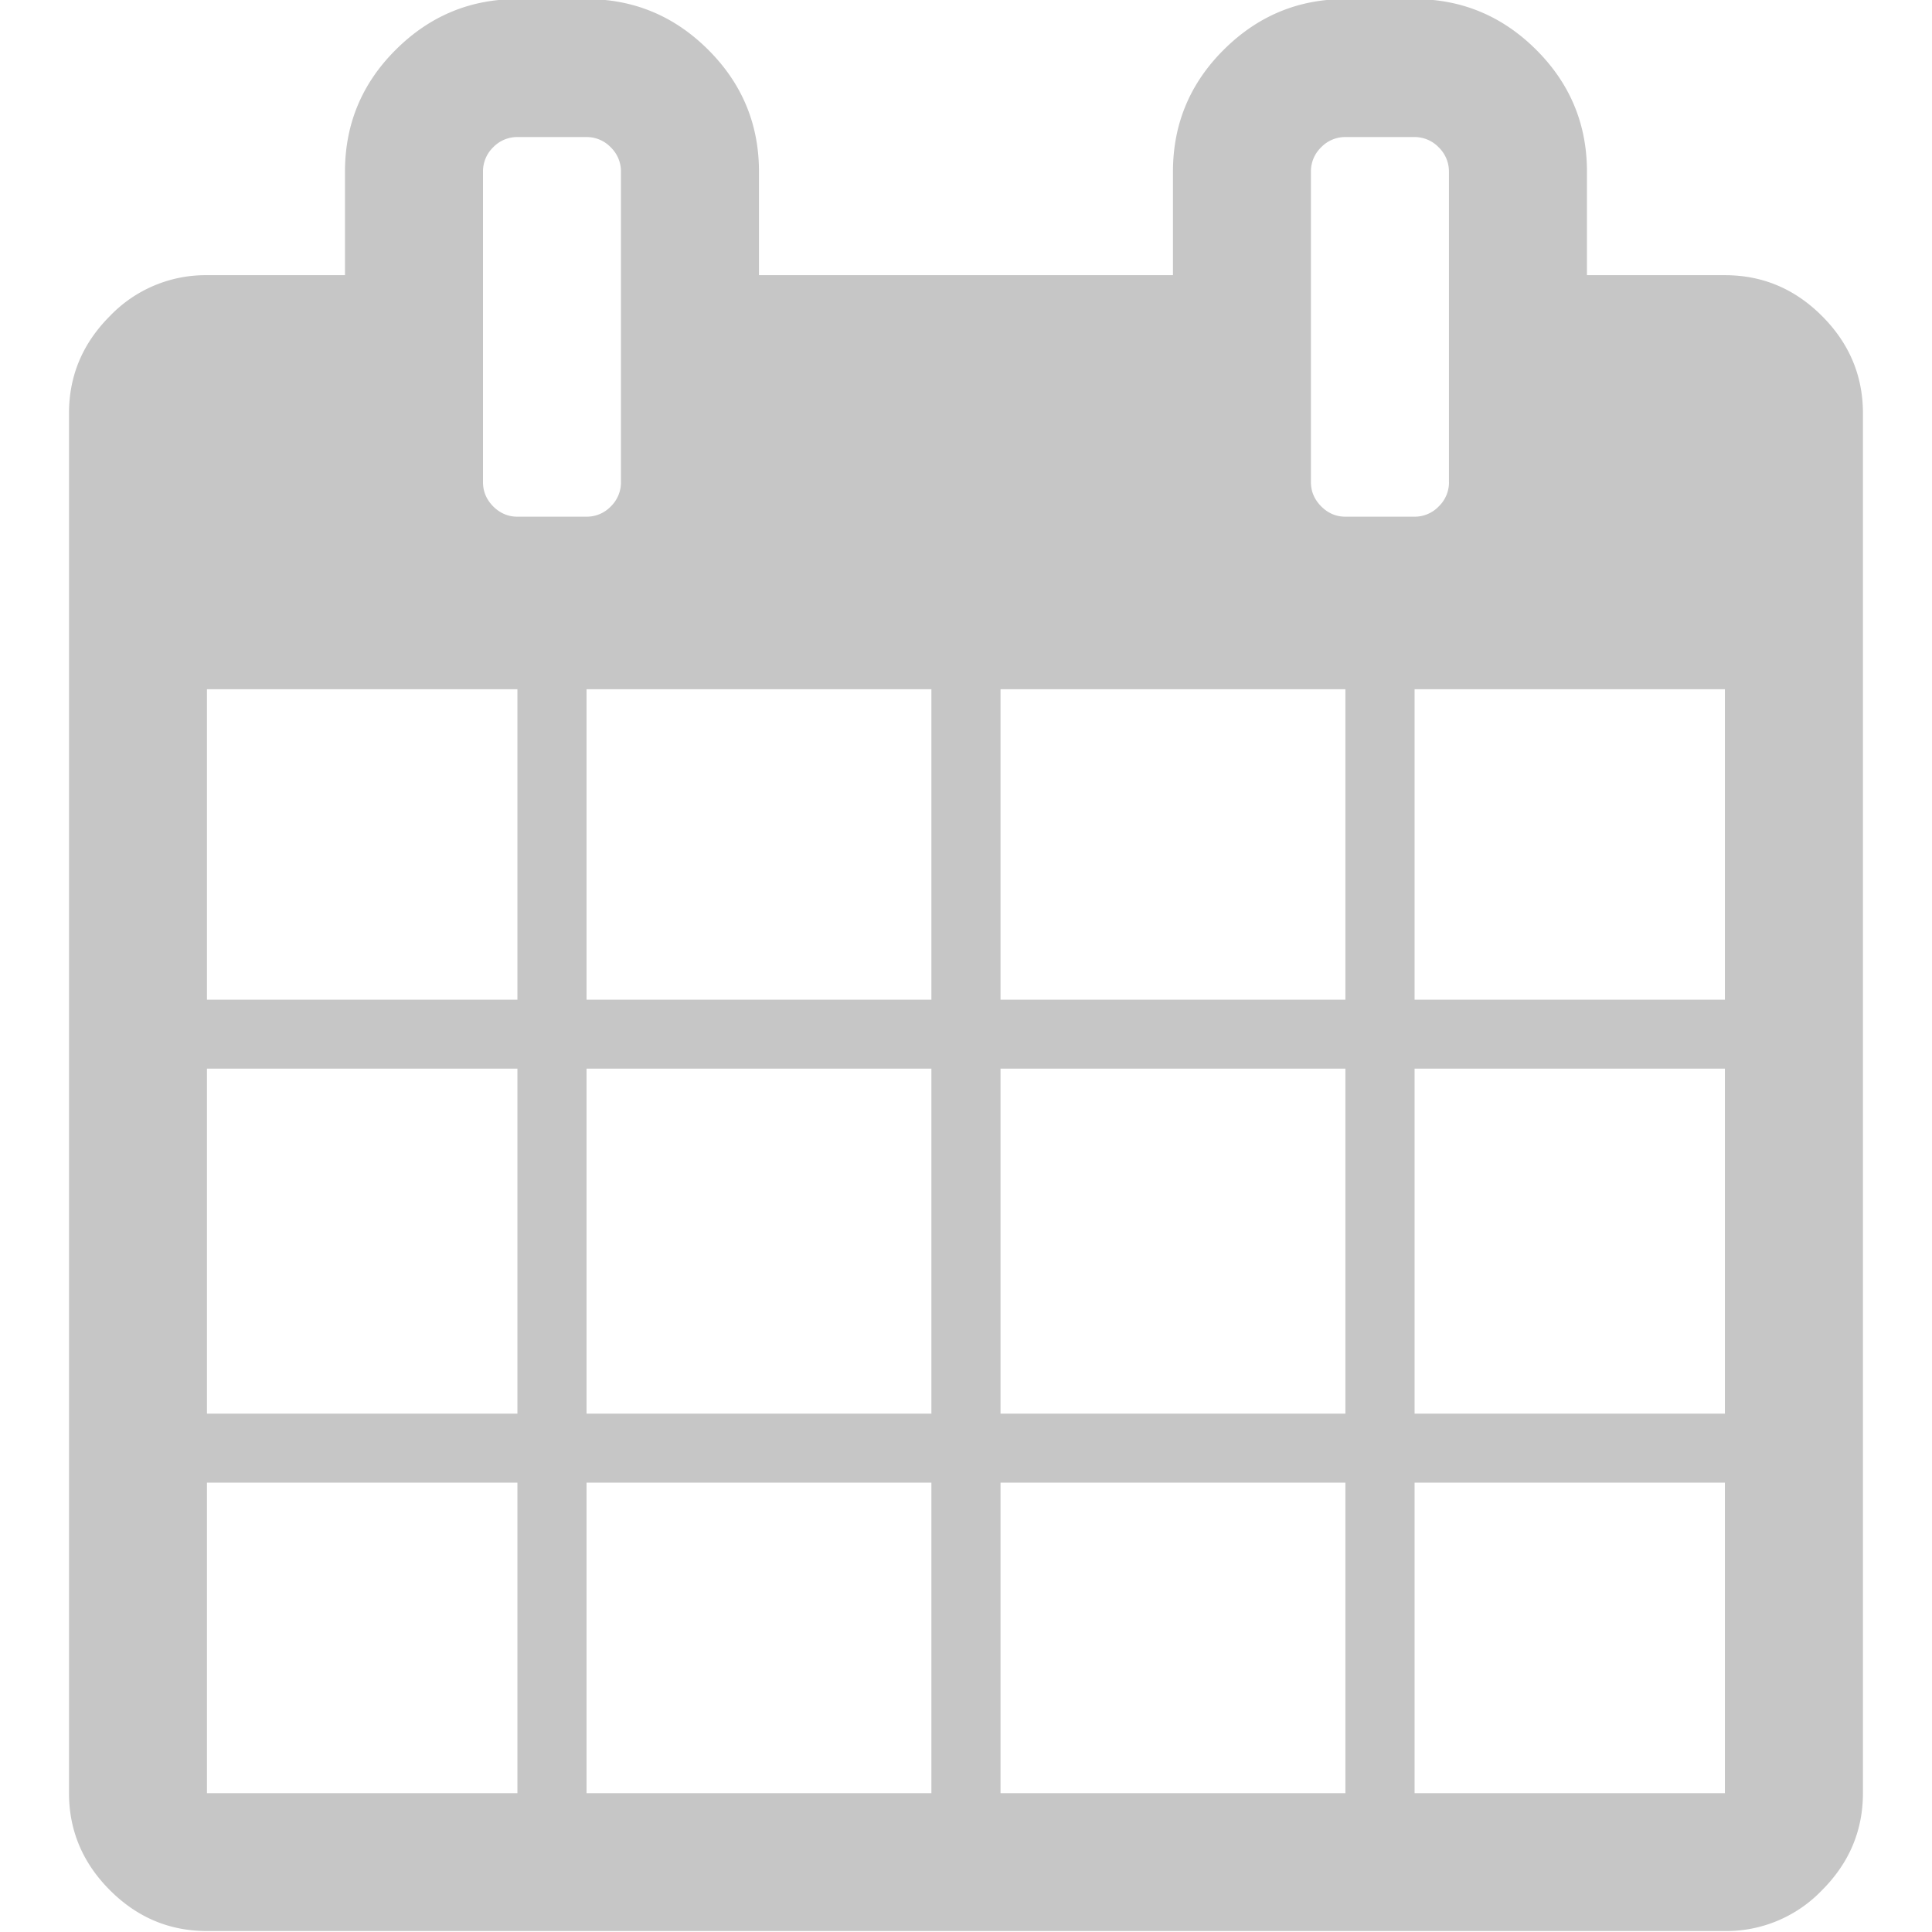
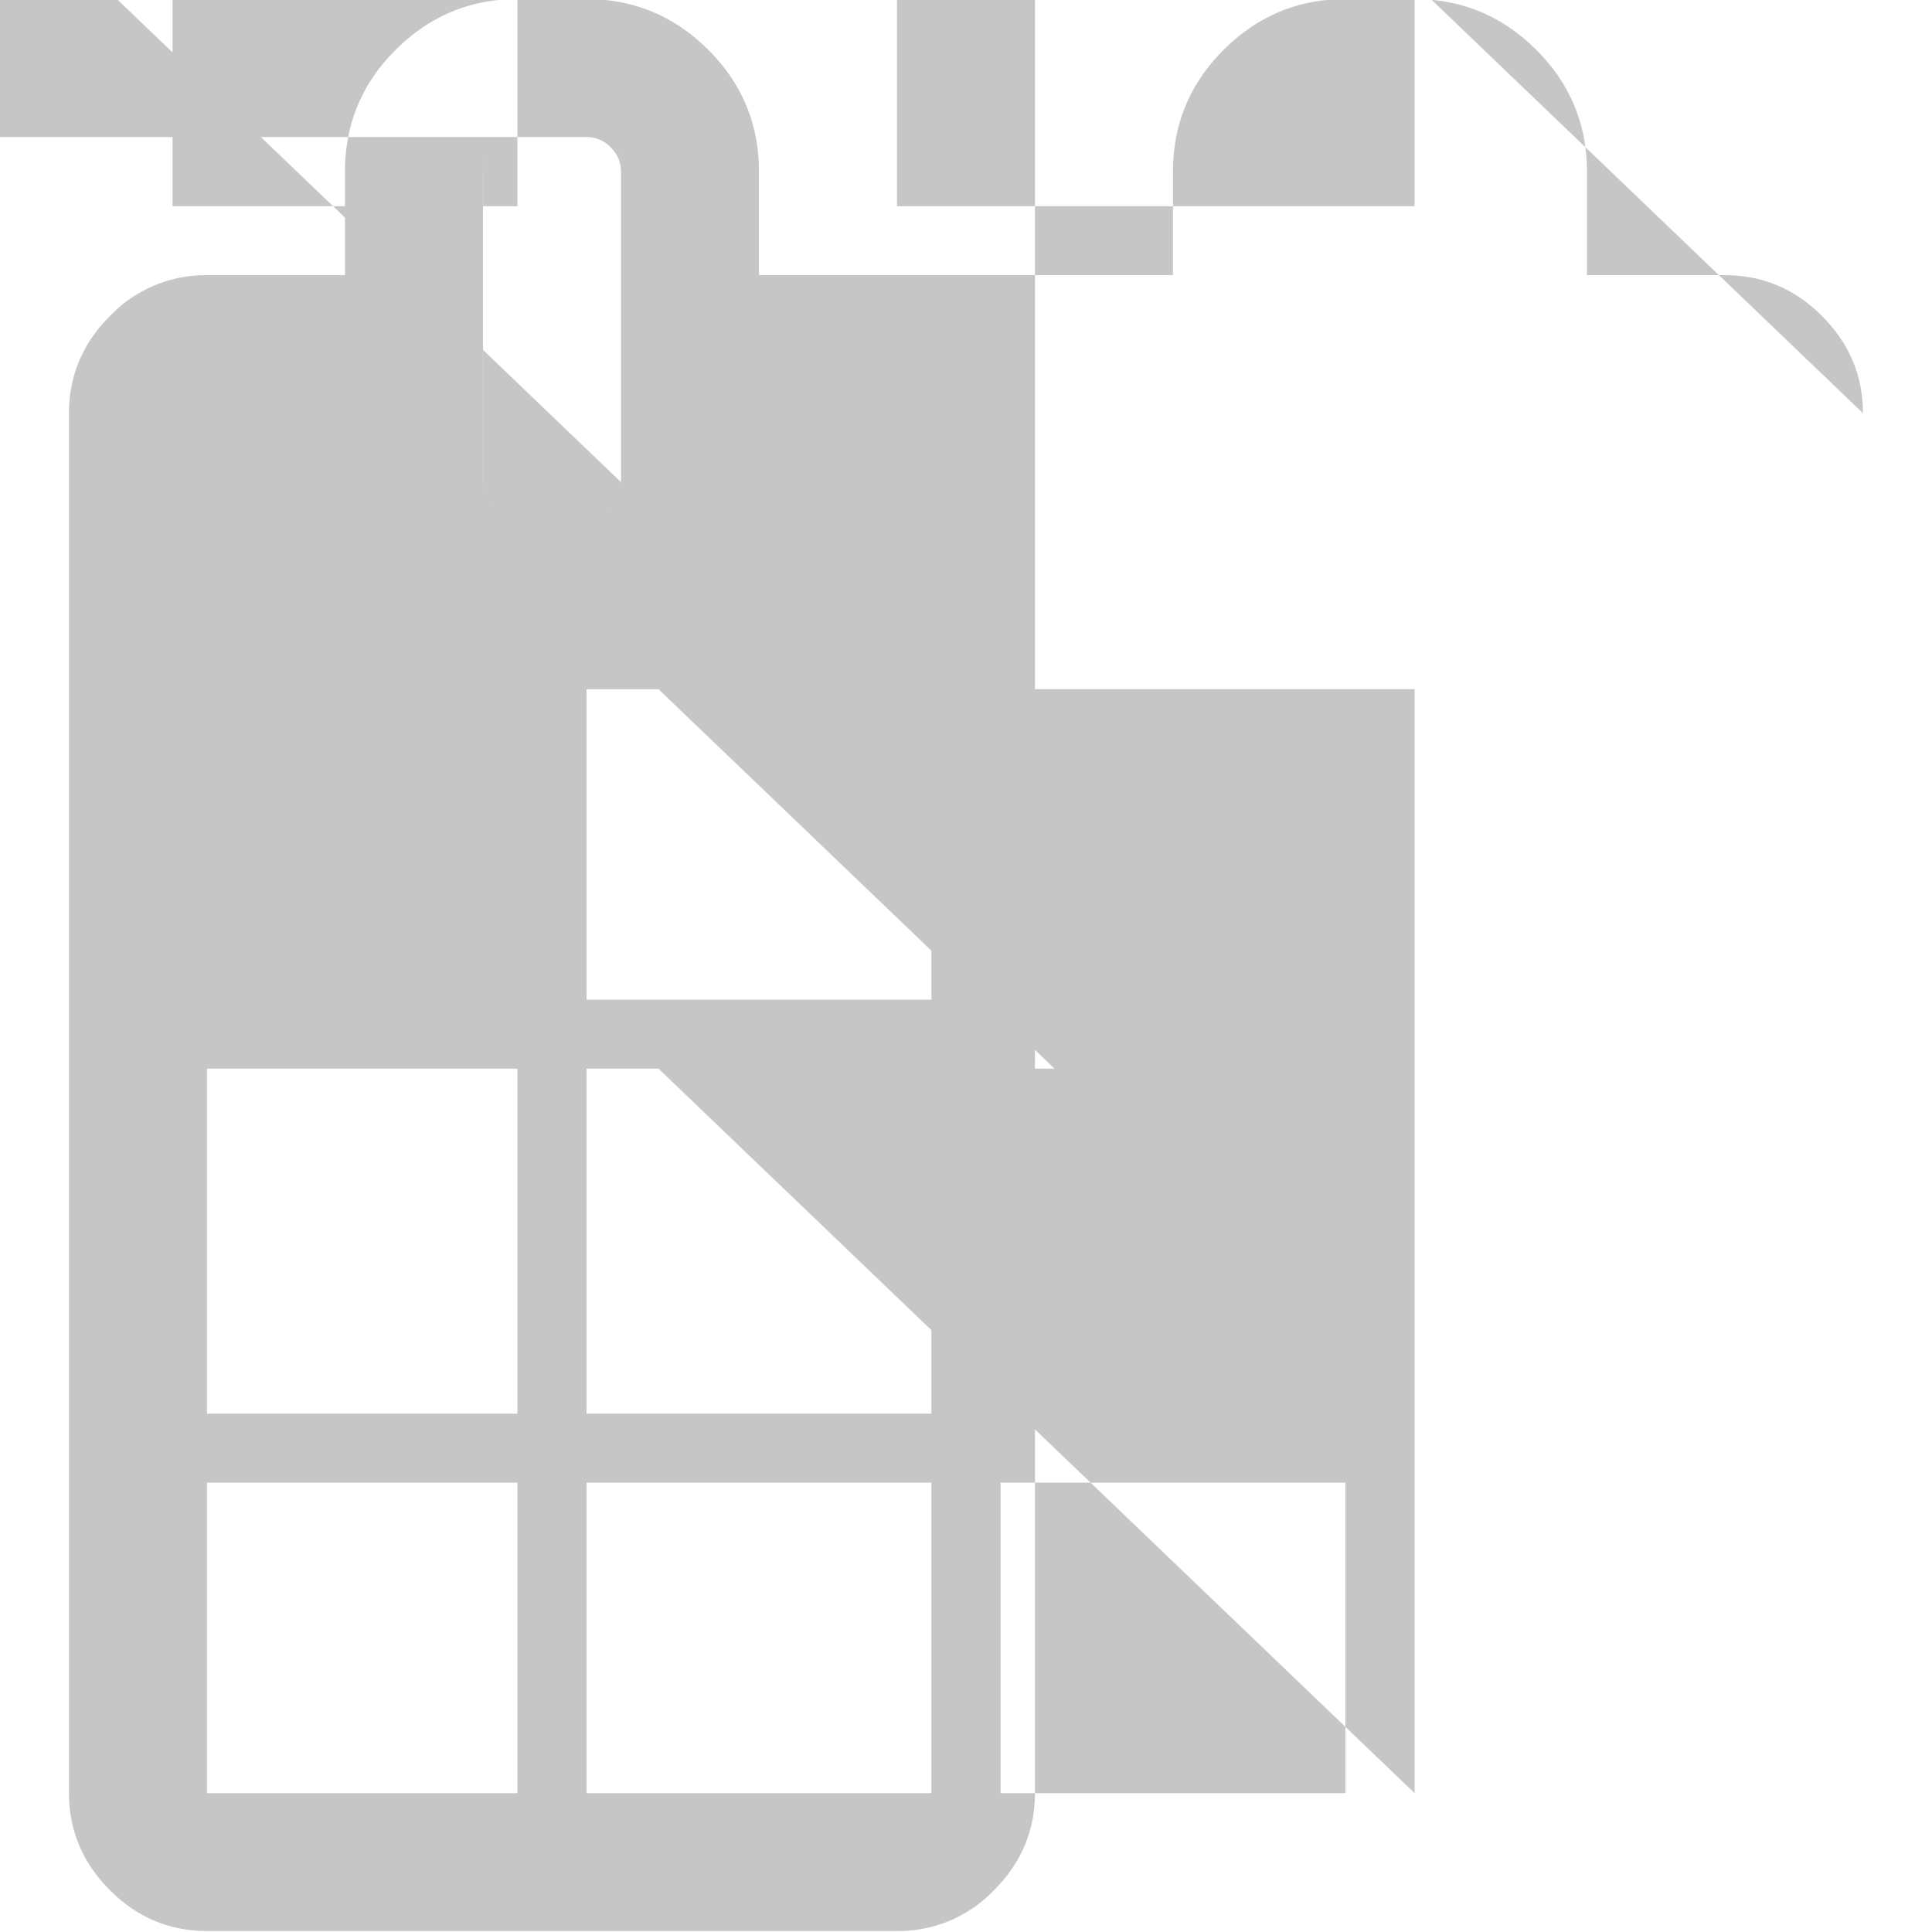
<svg xmlns="http://www.w3.org/2000/svg" xml:space="preserve" width="32" height="32" fill-rule="evenodd" stroke-linejoin="round" stroke-miterlimit="2" clip-rule="evenodd">
-   <path fill="#c6c6c6" fill-rule="nonzero" d="M3.428 29.7H8.57v-5.143H3.428V29.7Zm6.287 0h5.712v-5.143H9.715V29.7Zm-6.287-6.285H8.57V17.7H3.428v5.715Zm6.287 0h5.712V17.7H9.715v5.715Zm-6.287-6.857H8.57v-5.142H3.428v5.142ZM16.572 29.7h5.712v-5.143h-5.712V29.7ZM9.715 16.558h5.712v-5.142H9.715v5.142ZM23.429 29.7h5.141v-5.143H23.43V29.7Zm-6.857-6.285h5.712V17.7h-5.712v5.715Zm-6.287-15.43V2.843a.555.555 0 0 0-.168-.402.551.551 0 0 0-.402-.171H8.57a.551.551 0 0 0-.402.17.555.555 0 0 0-.168.403v5.142c0 .157.057.288.168.402.115.114.248.171.402.171h1.145a.551.551 0 0 0 .402-.17.555.555 0 0 0 .168-.403Zm13.144 15.43h5.141V17.7H23.43v5.715Zm-6.857-6.857h5.712v-5.142h-5.712v5.142Zm6.857 0h5.141v-5.142H23.43v5.142Zm.57-8.573V2.843a.555.555 0 0 0-.169-.402.551.551 0 0 0-.401-.171h-1.145a.551.551 0 0 0-.402.17.555.555 0 0 0-.169.403v5.142c0 .157.058.288.17.402.114.114.247.171.401.171h1.145a.551.551 0 0 0 .401-.17.555.555 0 0 0 .17-.403Zm6.857-1.142V29.7c0 .619-.226 1.156-.678 1.608a2.193 2.193 0 0 1-1.608.676H3.428c-.62 0-1.155-.224-1.607-.676-.452-.452-.678-.99-.678-1.608V6.843c0-.62.226-1.157.678-1.609a2.193 2.193 0 0 1 1.607-.676h2.286V2.843c0-.787.28-1.46.84-2.018.56-.558 1.23-.84 2.016-.84h1.145c.786 0 1.457.282 2.016.84.56.559.84 1.231.84 2.018v1.715h6.857V2.843c0-.787.28-1.46.84-2.018.56-.558 1.23-.84 2.016-.84h1.145c.785 0 1.456.282 2.016.84.56.559.84 1.231.84 2.018v1.715h2.285c.621 0 1.156.224 1.608.676.452.452.678.99.678 1.609Z" />
+   <path fill="#c6c6c6" fill-rule="nonzero" d="M3.428 29.7H8.57v-5.143H3.428V29.7Zm6.287 0h5.712v-5.143H9.715V29.7Zm-6.287-6.285H8.57V17.7H3.428v5.715Zm6.287 0h5.712V17.7H9.715v5.715Zm-6.287-6.857H8.57v-5.142H3.428v5.142ZM16.572 29.7h5.712v-5.143h-5.712V29.7ZM9.715 16.558h5.712v-5.142H9.715v5.142Zh5.141v-5.143H23.43V29.7Zm-6.857-6.285h5.712V17.7h-5.712v5.715Zm-6.287-15.43V2.843a.555.555 0 0 0-.168-.402.551.551 0 0 0-.402-.171H8.57a.551.551 0 0 0-.402.17.555.555 0 0 0-.168.403v5.142c0 .157.057.288.168.402.115.114.248.171.402.171h1.145a.551.551 0 0 0 .402-.17.555.555 0 0 0 .168-.403Zm13.144 15.43h5.141V17.7H23.43v5.715Zm-6.857-6.857h5.712v-5.142h-5.712v5.142Zm6.857 0h5.141v-5.142H23.43v5.142Zm.57-8.573V2.843a.555.555 0 0 0-.169-.402.551.551 0 0 0-.401-.171h-1.145a.551.551 0 0 0-.402.17.555.555 0 0 0-.169.403v5.142c0 .157.058.288.17.402.114.114.247.171.401.171h1.145a.551.551 0 0 0 .401-.17.555.555 0 0 0 .17-.403Zm6.857-1.142V29.7c0 .619-.226 1.156-.678 1.608a2.193 2.193 0 0 1-1.608.676H3.428c-.62 0-1.155-.224-1.607-.676-.452-.452-.678-.99-.678-1.608V6.843c0-.62.226-1.157.678-1.609a2.193 2.193 0 0 1 1.607-.676h2.286V2.843c0-.787.28-1.46.84-2.018.56-.558 1.23-.84 2.016-.84h1.145c.786 0 1.457.282 2.016.84.56.559.84 1.231.84 2.018v1.715h6.857V2.843c0-.787.28-1.46.84-2.018.56-.558 1.23-.84 2.016-.84h1.145c.785 0 1.456.282 2.016.84.56.559.84 1.231.84 2.018v1.715h2.285c.621 0 1.156.224 1.608.676.452.452.678.99.678 1.609Z" />
</svg>